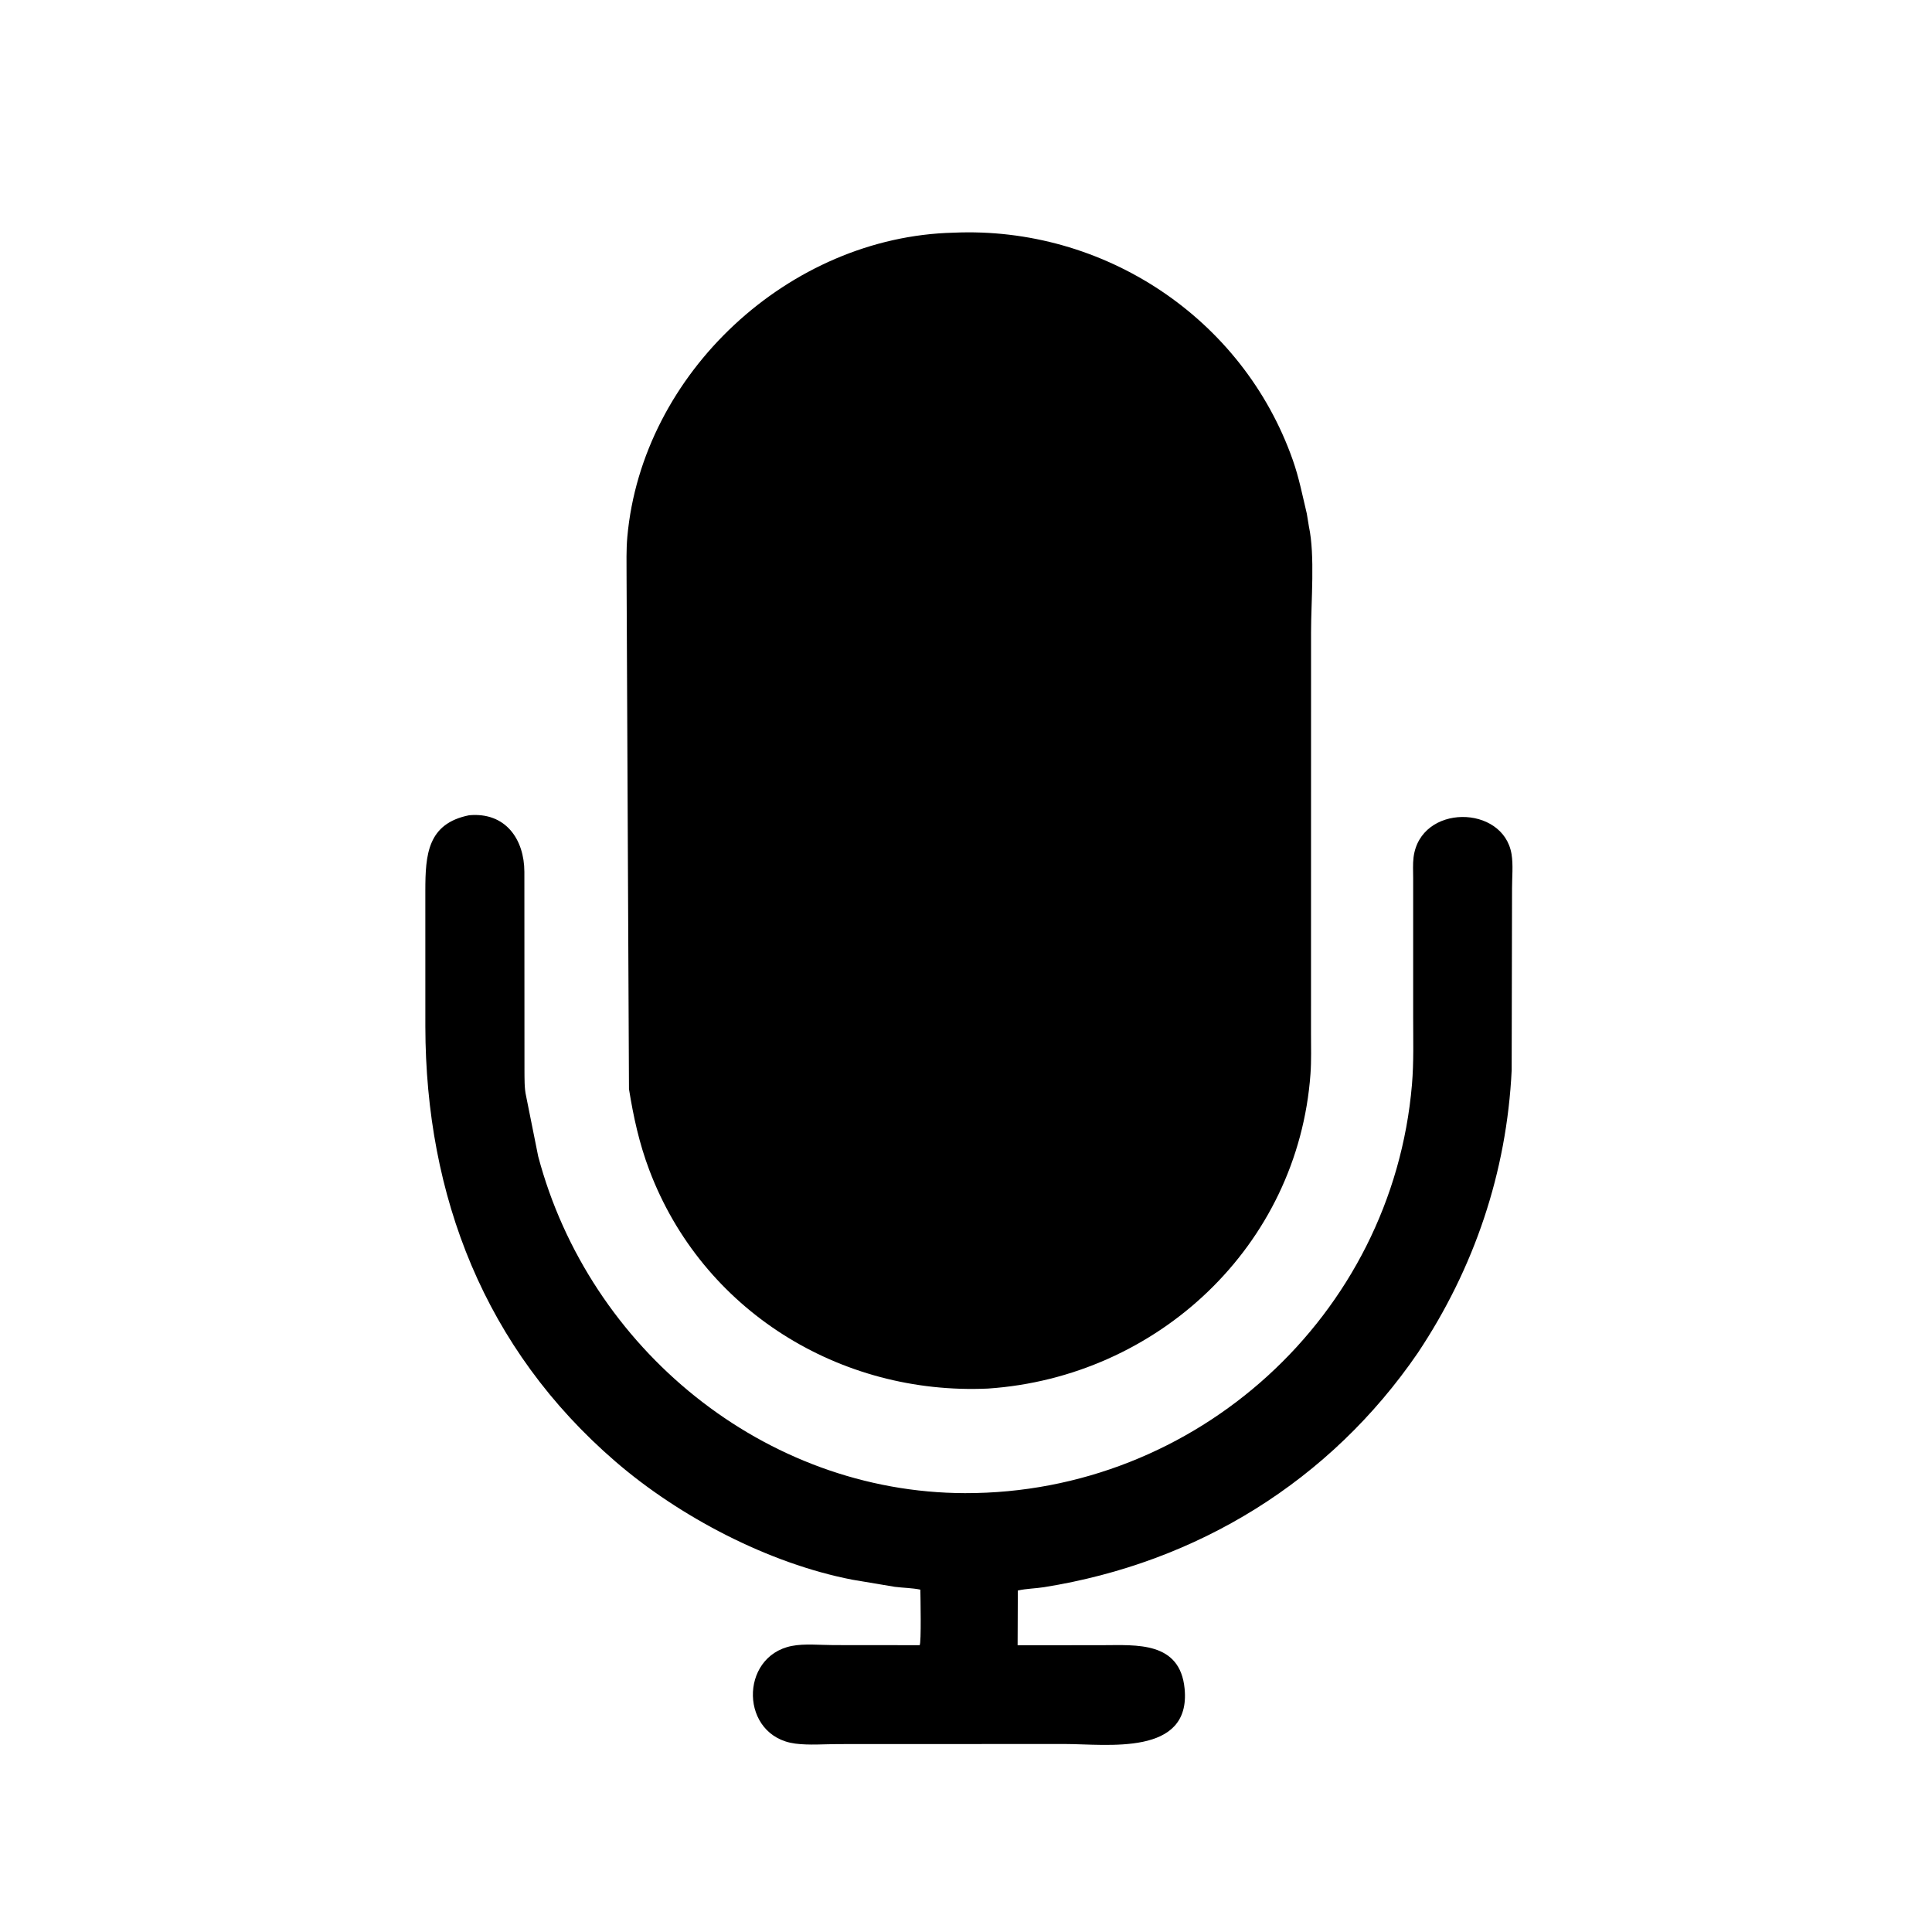
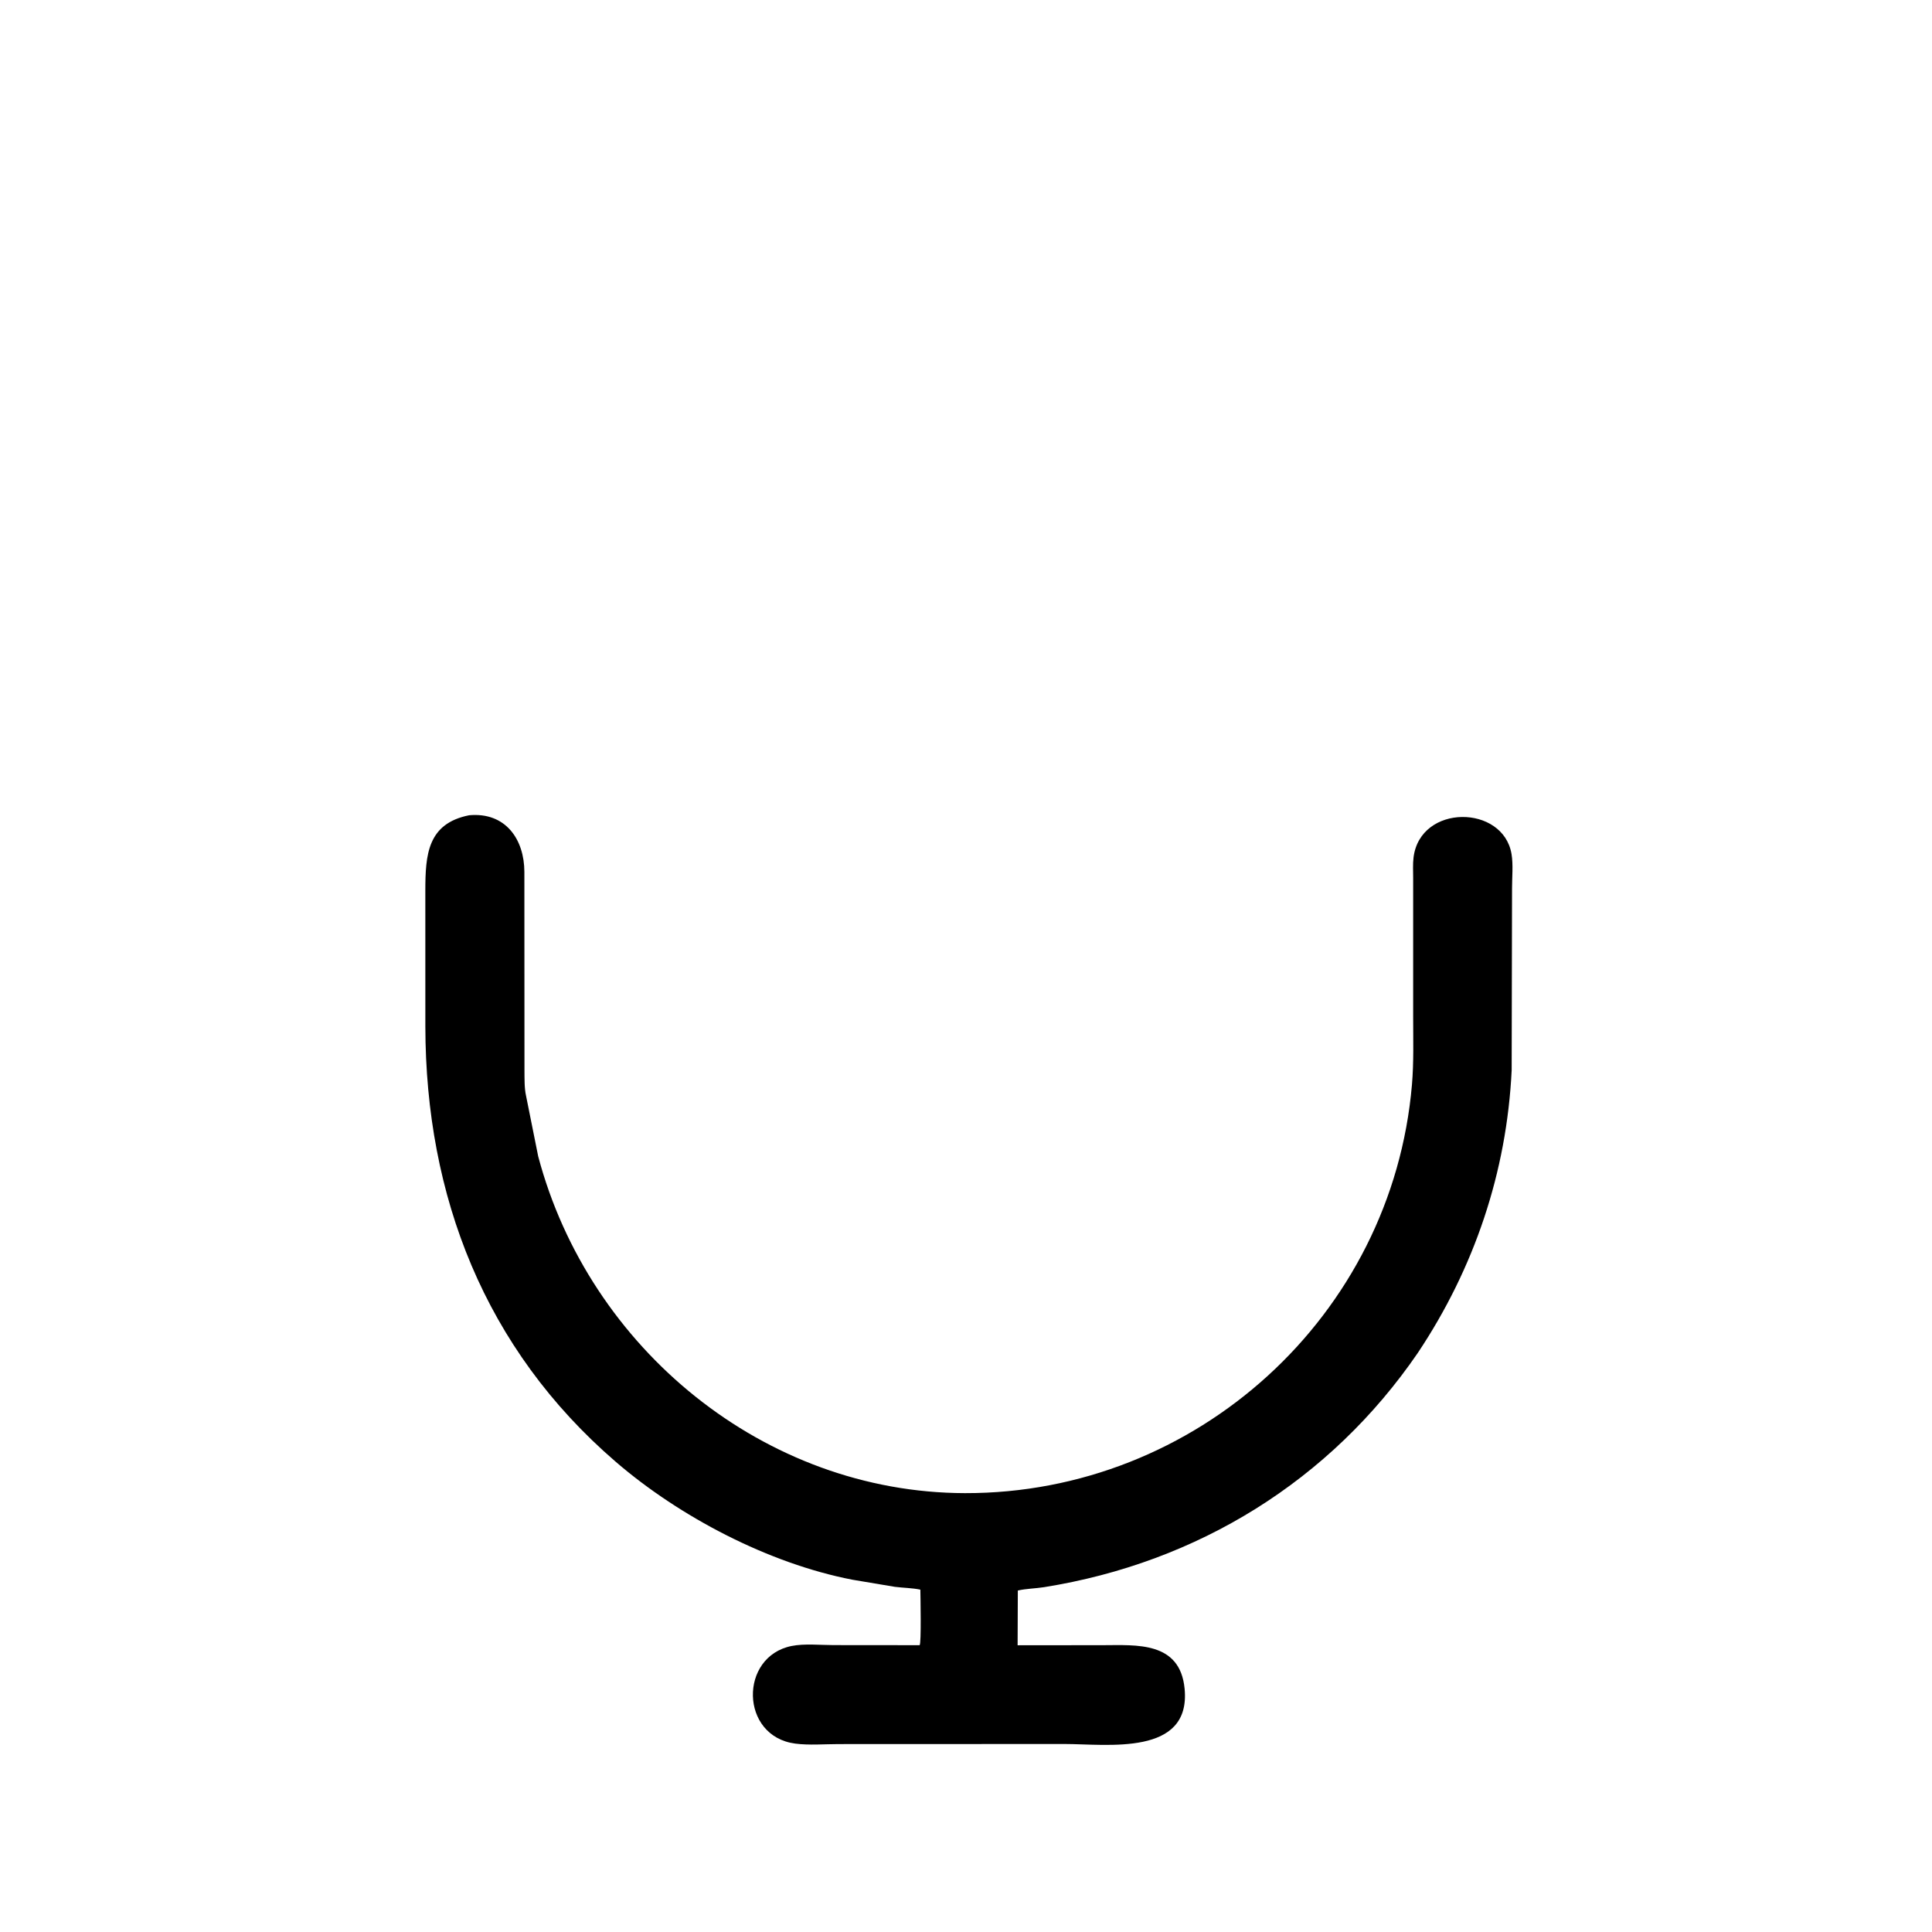
<svg xmlns="http://www.w3.org/2000/svg" version="1.1" style="display: block;" viewBox="0 0 2048 2048" width="640" height="640">
-   <path transform="translate(0,0)" fill="rgb(0,0,0)" d="M 1047.25 1471.94 C 890.341 1479.06 744.365 1389.11 688.198 1240.07 C 677.555 1211.83 671.524 1184.1 666.742 1154.45 L 664.181 610.366 C 664.191 596.708 663.767 582.793 664.987 569.186 C 680.57 395.397 836.723 250.778 1010.82 246.655 C 1169.74 239.61 1317.31 336.843 1370.42 487.654 C 1377.06 506.508 1380.64 525.185 1385.26 544.454 L 1387.53 558.259 C 1394.07 588.859 1389.76 637.634 1389.77 669.964 L 1389.72 1095.65 C 1389.71 1109.88 1390.19 1124.31 1389.16 1138.5 C 1375.89 1320.93 1226.77 1459.83 1047.25 1471.94 z" />
  <path transform="translate(0,0)" fill="rgb(0,0,0)" d="M 1502.88 1434.22 C 1410.11 1569.58 1269.63 1656.44 1106.84 1682.45 C 1097.63 1683.92 1087.99 1683.96 1078.93 1686.02 L 1078.71 1744.05 L 1169.33 1743.96 C 1204.59 1743.91 1250.88 1739.75 1255.73 1790.05 C 1262.67 1862.03 1173.34 1848.71 1128.6 1848.71 L 888.654 1848.8 C 873.919 1848.82 857.574 1850.2 843 1848.29 C 784.215 1840.6 783.378 1755.96 839.153 1744.81 C 852.78 1742.09 869.596 1743.87 883.555 1743.88 L 974.858 1743.96 C 976.727 1741.71 975.747 1692.52 975.615 1685.08 C 966.748 1683.26 957.507 1683.24 948.518 1682.1 L 903.531 1674.55 C 814.712 1657.35 720.335 1607.86 652.618 1549.48 C 513.816 1429.82 451.18 1268.03 450.891 1088.25 L 450.87 944.105 C 450.917 906.137 453.077 873.047 497.291 864.207 C 535.972 860.668 555.798 889.744 555.859 924.271 L 555.958 1134.72 C 556.055 1143.27 555.756 1153.41 557.668 1161.76 L 570.498 1225.74 C 624.504 1429.5 810.355 1582.31 1022.88 1582.79 C 1267.96 1583.35 1475.84 1394.91 1496.74 1149.7 C 1498.76 1125.97 1498 1101.91 1498.01 1078.11 L 1498.01 930.744 C 1498.02 923.551 1497.52 915.968 1498.42 908.84 C 1505.59 851.967 1593.58 852.721 1602.3 905.421 C 1604.16 916.632 1602.82 930.073 1602.83 941.484 L 1602.43 1134.52 C 1597.21 1242.62 1562.78 1344.45 1502.88 1434.22 z" />
</svg>